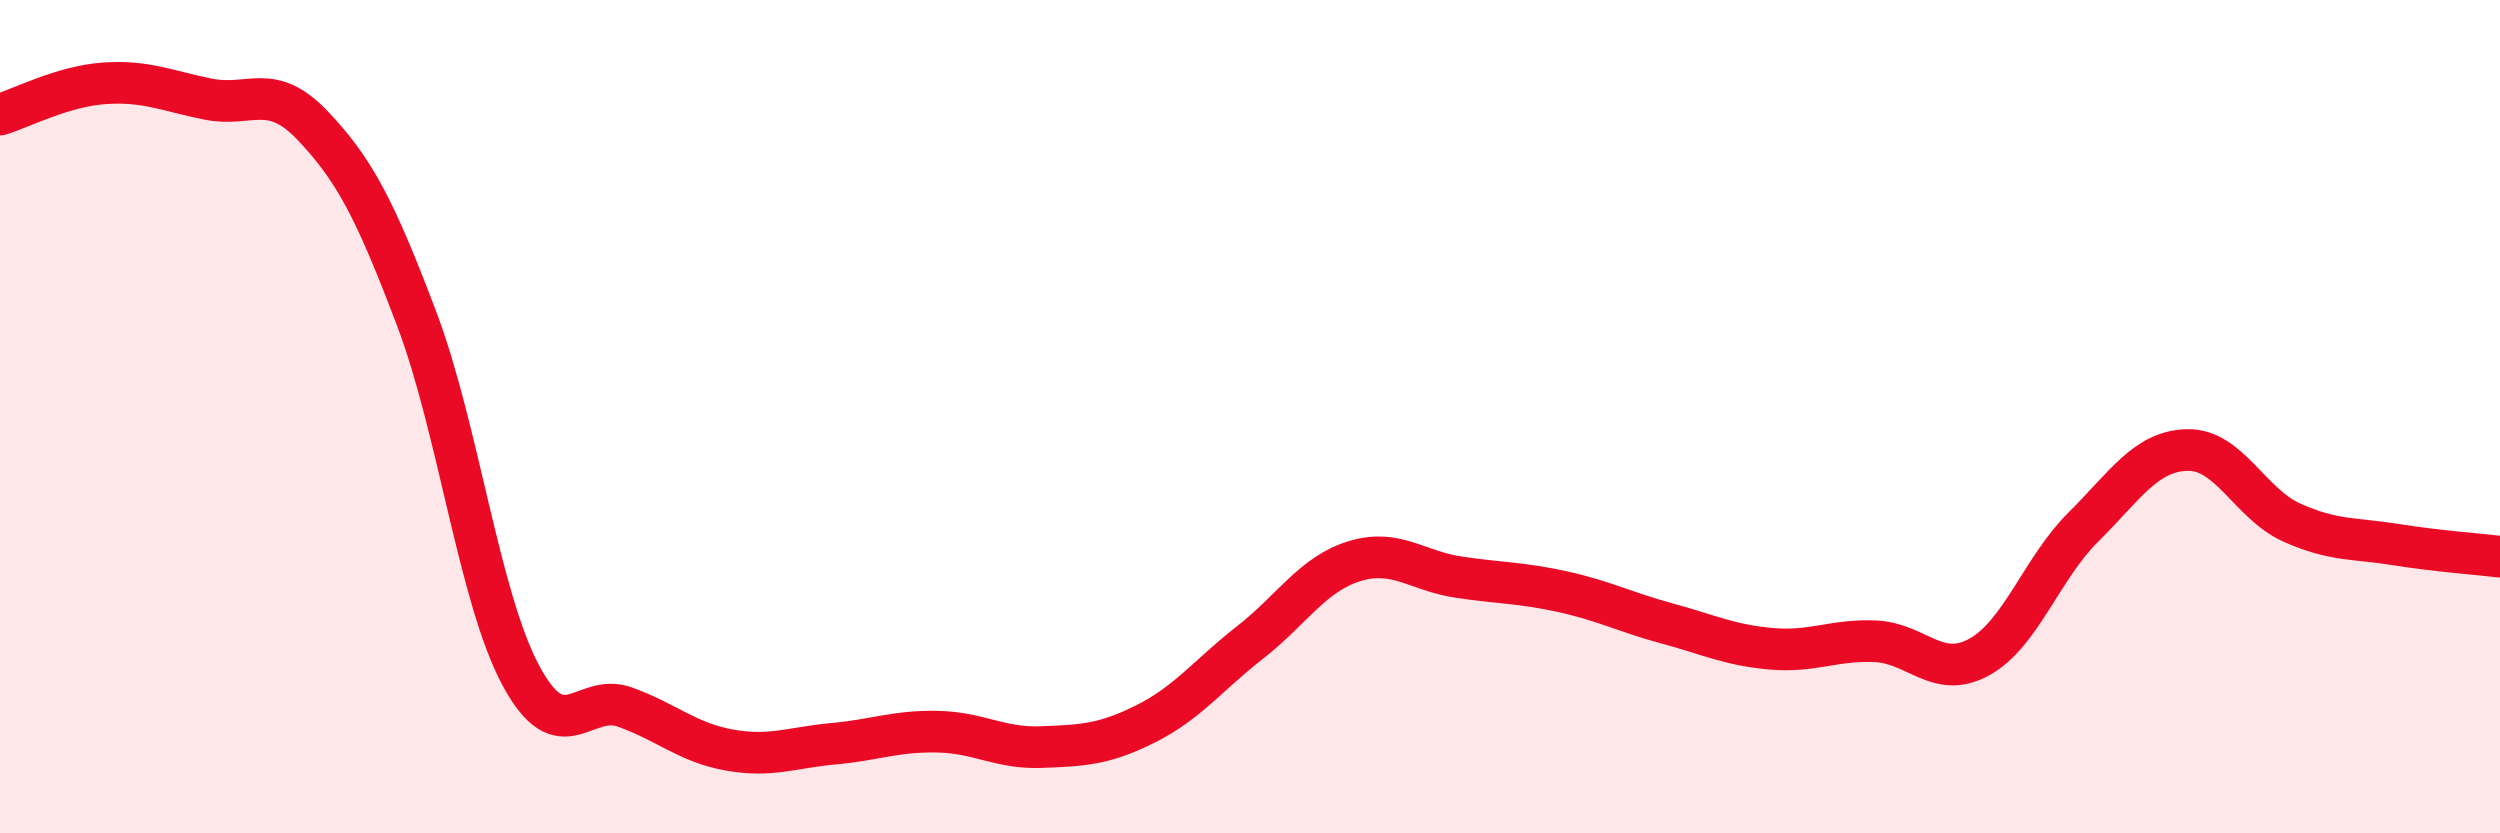
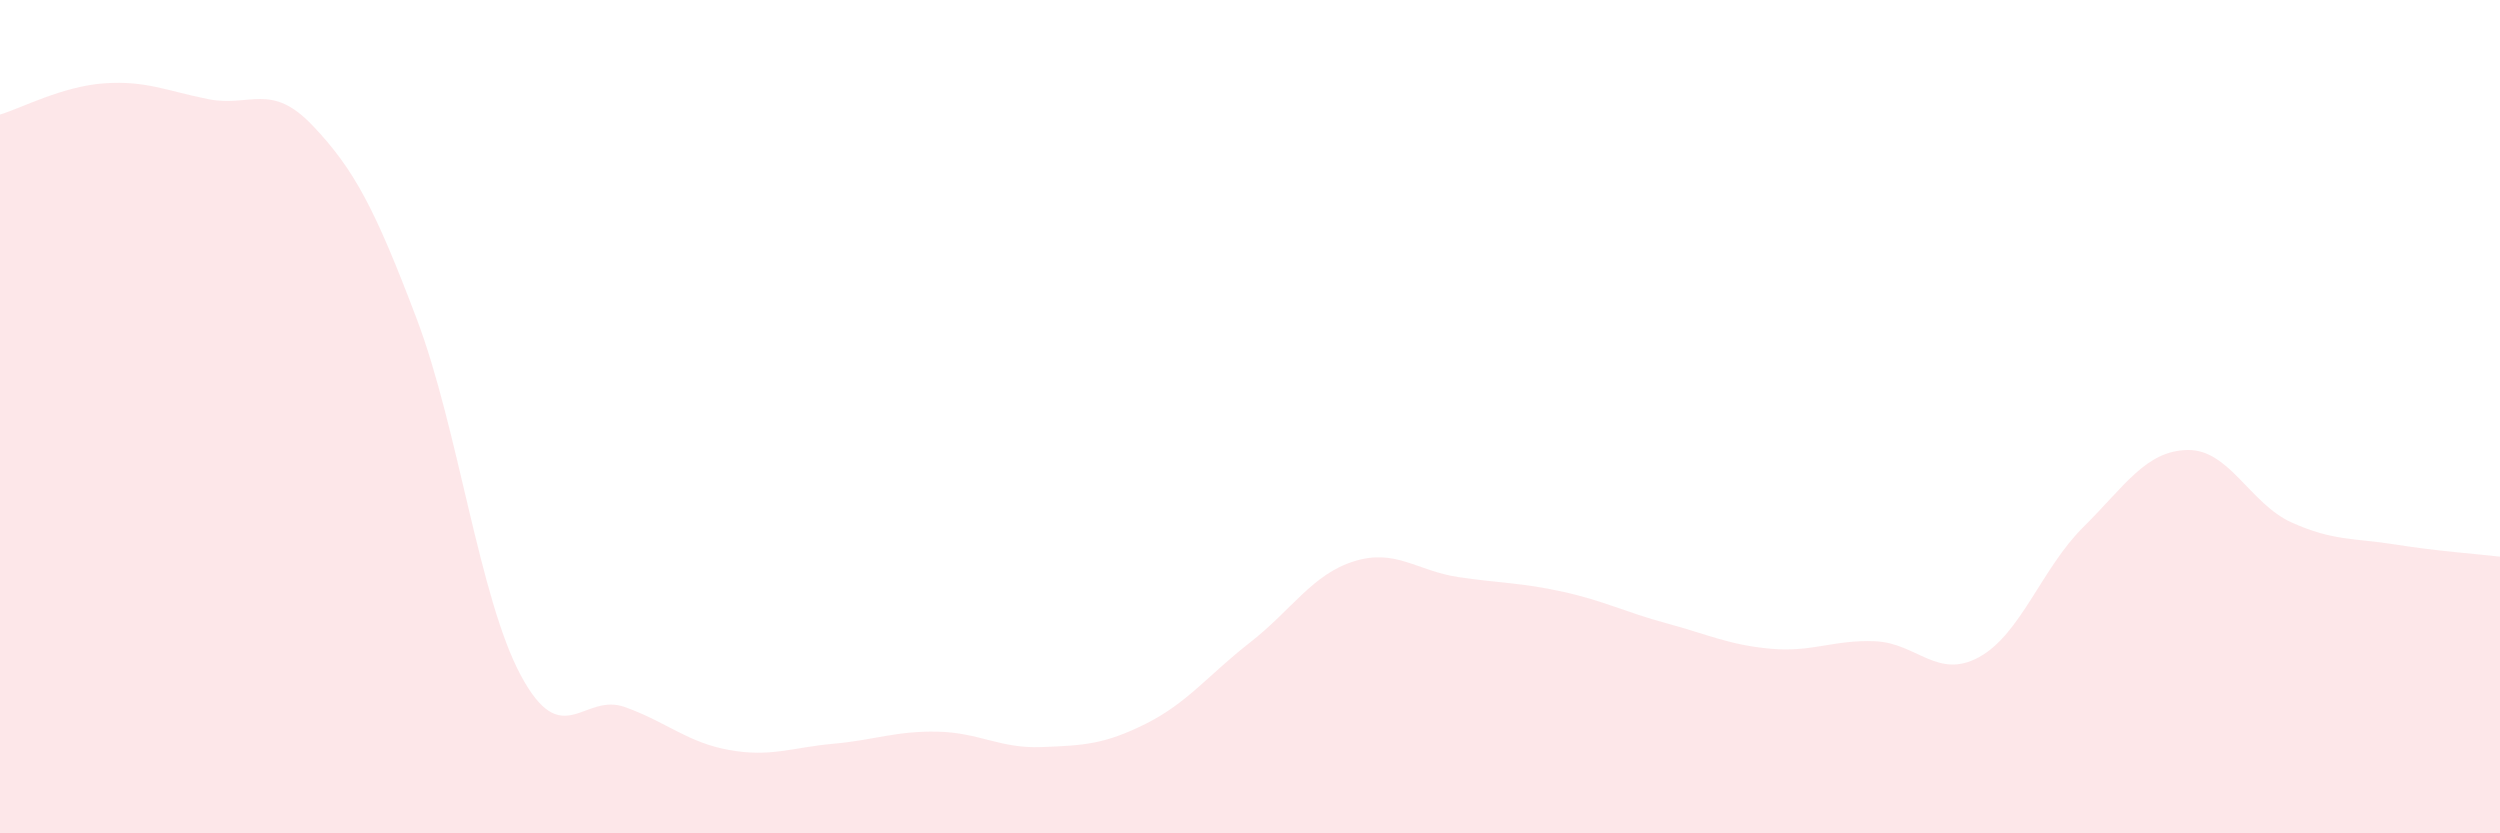
<svg xmlns="http://www.w3.org/2000/svg" width="60" height="20" viewBox="0 0 60 20">
  <path d="M 0,2.75 C 0.5,2.6 1.5,2.07 2.5,2 C 3.5,1.93 4,2.18 5,2.38 C 6,2.58 6.5,1.96 7.5,3.01 C 8.5,4.06 9,5.01 10,7.65 C 11,10.29 11.5,14.35 12.5,16.21 C 13.5,18.07 14,16.61 15,16.97 C 16,17.33 16.5,17.82 17.5,18 C 18.5,18.18 19,17.94 20,17.85 C 21,17.76 21.5,17.54 22.5,17.56 C 23.5,17.58 24,17.97 25,17.93 C 26,17.89 26.5,17.87 27.5,17.37 C 28.5,16.87 29,16.2 30,15.42 C 31,14.64 31.5,13.78 32.5,13.47 C 33.5,13.16 34,13.7 35,13.85 C 36,14 36.5,13.98 37.5,14.2 C 38.5,14.42 39,14.69 40,14.96 C 41,15.23 41.5,15.48 42.5,15.57 C 43.5,15.66 44,15.35 45,15.39 C 46,15.43 46.5,16.32 47.5,15.77 C 48.5,15.22 49,13.64 50,12.65 C 51,11.66 51.5,10.82 52.5,10.8 C 53.5,10.78 54,12.09 55,12.54 C 56,12.99 56.5,12.91 57.5,13.07 C 58.5,13.23 59.5,13.3 60,13.36L60 20L0 20Z" fill="#EB0A25" opacity="0.1" stroke-linecap="round" stroke-linejoin="round" />
-   <path d="M 0,2.75 C 0.5,2.6 1.5,2.07 2.5,2 C 3.5,1.93 4,2.18 5,2.38 C 6,2.58 6.5,1.96 7.5,3.01 C 8.5,4.06 9,5.01 10,7.65 C 11,10.29 11.5,14.35 12.5,16.21 C 13.5,18.07 14,16.61 15,16.97 C 16,17.33 16.5,17.82 17.5,18 C 18.5,18.18 19,17.94 20,17.85 C 21,17.76 21.5,17.54 22.5,17.56 C 23.5,17.58 24,17.97 25,17.93 C 26,17.89 26.5,17.87 27.5,17.37 C 28.5,16.87 29,16.2 30,15.42 C 31,14.64 31.5,13.78 32.5,13.47 C 33.5,13.16 34,13.7 35,13.85 C 36,14 36.5,13.98 37.5,14.2 C 38.5,14.42 39,14.69 40,14.96 C 41,15.23 41.5,15.48 42.5,15.57 C 43.5,15.66 44,15.35 45,15.39 C 46,15.43 46.5,16.32 47.5,15.77 C 48.5,15.22 49,13.64 50,12.65 C 51,11.66 51.5,10.82 52.5,10.8 C 53.5,10.78 54,12.09 55,12.54 C 56,12.99 56.5,12.91 57.5,13.07 C 58.5,13.23 59.5,13.3 60,13.36" stroke="#EB0A25" stroke-width="1" fill="none" stroke-linecap="round" stroke-linejoin="round" />
</svg>